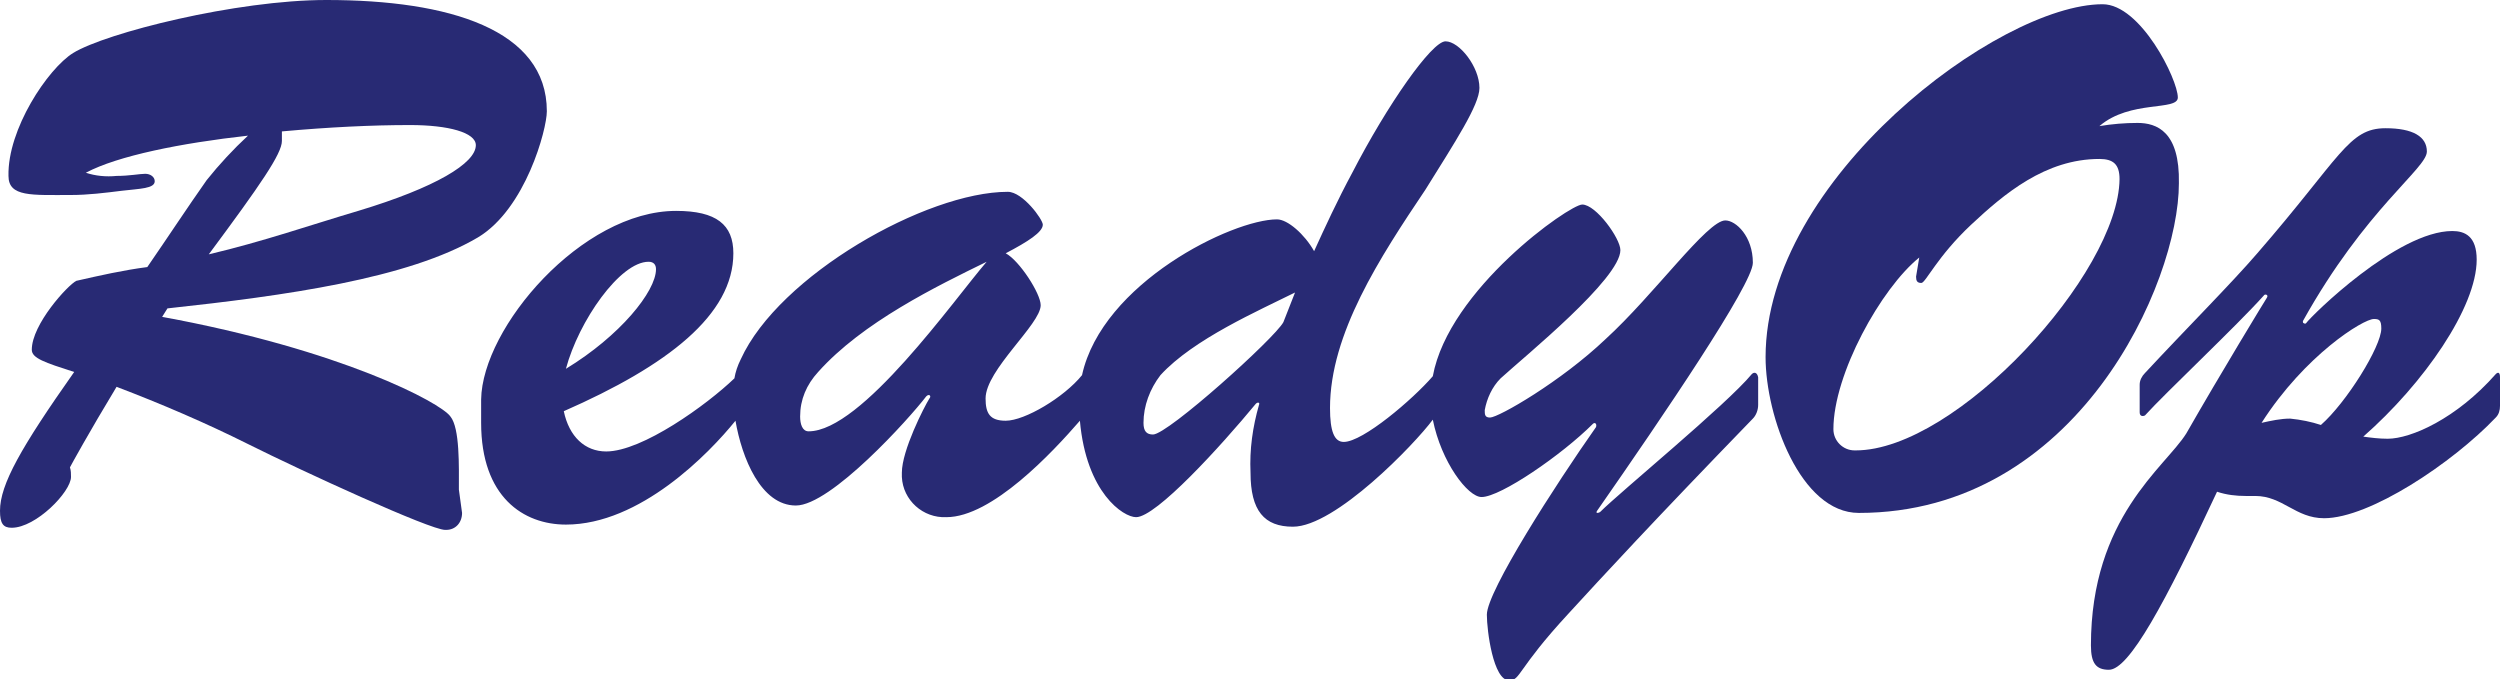
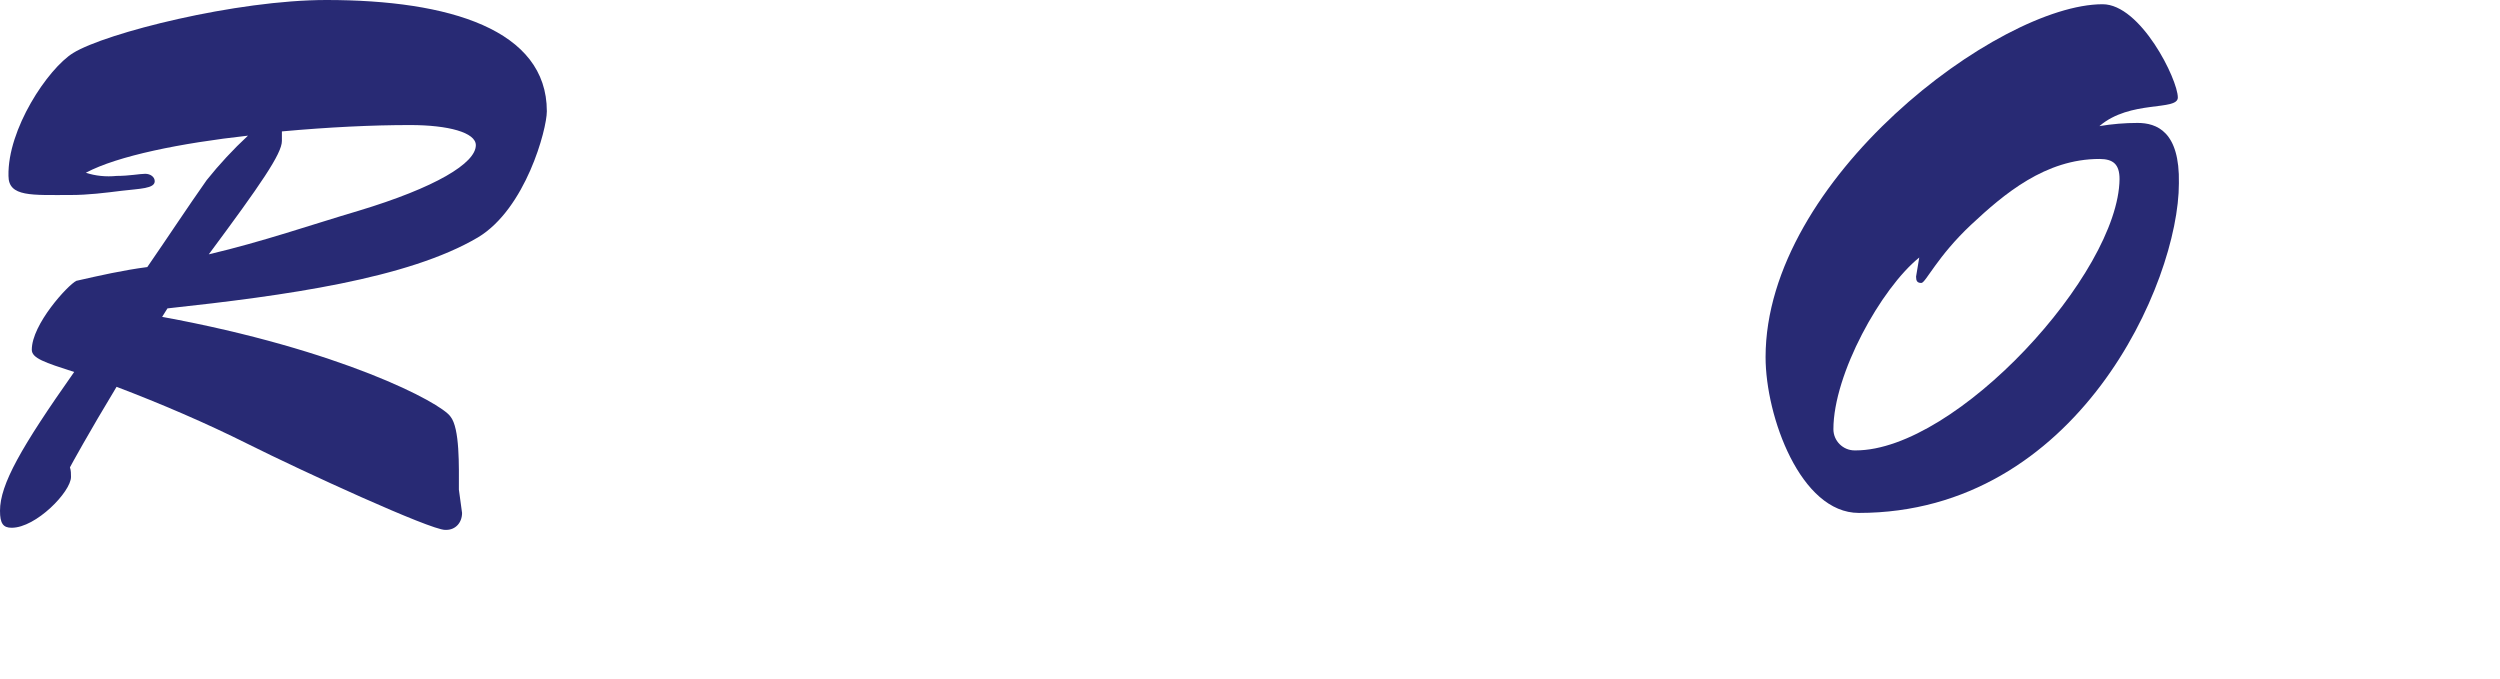
<svg xmlns="http://www.w3.org/2000/svg" version="1.1" id="Layer_1" x="0px" y="0px" viewBox="0 0 235.9 64.1" style="enable-background:new 0 0 235.9 64.1;" xml:space="preserve">
  <style type="text/css">
	.st0{fill:none;}
	.st1{fill:#282A74;}
</style>
-   <rect x="321.8" y="120.8" class="st0" width="301" height="100" />
  <g>
    <path class="st0" d="M109.5,35.5c-1,1.3-1.6,2.8-1.6,4.5c0,0.7,0.3,1.1,0.9,1.1c1.4,0,11.5-9.1,12.3-10.6l1.1-2.7   C118.8,29.4,112.6,32,109.5,35.5z" />
    <path class="st0" d="M61.9,25.3c0-0.4-0.3-0.7-0.6-0.7c0,0-0.1,0-0.1,0c-2.7,0-6.6,5.6-7.8,10C58.5,31.6,61.9,27.5,61.9,25.3z" />
-     <path class="st0" d="M44.9,13.7c0-1.1-2.7-1.9-6.2-1.9S31,12,26.6,12.4v0.9c0,1.3-2,4.1-6.9,10.7c5.2-1.3,9.8-2.8,14.1-4.1   C41,17.7,44.9,15.3,44.9,13.7z" />
    <path class="st0" d="M77.2,35.1c-1.1,1.1-1.7,2.6-1.7,4.2c0,0.7,0.2,1.4,0.8,1.4c4.9,0,13.7-12.3,16.8-16   C88.4,27,81.4,30.4,77.2,35.1z" />
    <path class="st0" d="M223.9,30.1c-1,0-6.5,3.5-10.6,9.8c0.9-0.2,1.8-0.4,2.7-0.4c1,0.1,2,0.3,2.9,0.6c2.5-2.1,5.7-7.4,5.7-9.2   C224.7,30.1,224.4,30.1,223.9,30.1z" />
    <path class="st0" d="M198,15c-5.1,0-9,3.2-12.1,6.2c-3.2,3-4.3,5.5-4.7,5.5c-0.4,0-0.5-0.2-0.5-0.6c0.2-0.6,0.3-1.2,0.3-1.8   c-3.6,2.9-8.1,11.1-8.1,16.2c0,1.1,0.9,2,2,2c0,0,0.1,0,0.1,0c9.5,0,24.8-16.7,24.8-25.7C199.9,15.5,199.3,15,198,15z" />
    <path class="st1" d="M45.1,22.4c4.5-2.7,6.5-10.2,6.5-11.9C51.6,2.8,42.4,0,30.8,0C22.3,0,10,3.1,6.9,5c-2.4,1.5-6.2,7.2-6.1,11.6   c0,2,2.2,1.8,5.9,1.8c1.6,0,3.2-0.2,4.8-0.4c1.7-0.2,3.1-0.2,3.1-0.9c0-0.4-0.4-0.7-0.9-0.7c-0.5,0-1.5,0.2-2.7,0.2   c-1,0.1-2,0-2.9-0.3c3-1.6,9-2.8,15.3-3.5c-1.4,1.3-2.7,2.7-3.9,4.2c-1.9,2.7-3.6,5.3-5.6,8.2c-2.3,0.3-4.5,0.8-6.7,1.3   C6.4,26.9,3,30.6,3,33c0,0.8,1.2,1.2,4,2.1c-5,7.1-7,10.6-7,13.1c0,1.2,0.3,1.6,1.1,1.6c2.3,0,5.6-3.4,5.6-4.8c0-0.3,0-0.6-0.1-0.9   c0.1-0.2,1.8-3.3,4.4-7.6c4.2,1.6,8.4,3.4,12.4,5.4C28.6,44.5,40.6,50,42,50c0,0,0.1,0,0.1,0c0.9,0,1.5-0.7,1.5-1.6   c-0.1-0.7-0.2-1.5-0.3-2.2c0-2.2,0.1-5.8-0.8-6.9C41.6,38,32.2,33,15.3,29.9l0.5-0.8C26.9,27.9,38.5,26.3,45.1,22.4z M26.6,13.3   v-0.9c4.4-0.4,8.5-0.6,12.1-0.6s6.2,0.7,6.2,1.9c0,1.7-3.8,4-11.1,6.2c-4.4,1.3-9,2.9-14.1,4.1C24.6,17.4,26.6,14.5,26.6,13.3z" />
-     <path class="st1" d="M165.3,35.3c-2.4,2.9-12.4,11.1-14.3,13c-0.1,0.1-0.5,0.2-0.3-0.1c6.2-8.9,14.7-21.4,14.7-23.4   c0-2.5-1.6-4-2.6-4c-1.7,0-6.7,7-11.3,11.2c-4.2,4-10.1,7.4-10.9,7.4c-0.5,0-0.5-0.3-0.5-0.7c0.2-1.1,0.7-2.2,1.5-3   c2.3-2.1,11.3-9.4,11.3-12.1c0-1.1-2.3-4.3-3.6-4.3c-1.2,0-12.6,8-14.1,16.2c-1.9,2.2-6.6,6.2-8.4,6.2c-0.9,0-1.3-1-1.3-3.2   c0-7,4.7-14.2,9-20.6c2.8-4.5,5.1-8,5.1-9.6c0-2-1.9-4.4-3.2-4.4c-1.3,0-5.5,6-8.8,12.4c-1.4,2.6-2.6,5.2-3.6,7.4   c-0.9-1.6-2.5-3-3.5-3c-4.2,0-16.5,6-18.4,14.7c-1.7,2.1-5.4,4.3-7.2,4.3c-1.5,0-1.9-0.7-1.9-2.1c0-2.7,5.2-7,5.2-8.8   c0-1.1-2-4.2-3.3-4.9c2.1-1.1,3.5-2,3.5-2.7c0-0.5-1.9-3.1-3.3-3.1c-7.7,0-21.6,7.9-25.2,15.8c-0.3,0.6-0.5,1.2-0.6,1.8   c-2.6,2.5-8.7,6.9-12.1,6.9c-2,0-3.5-1.4-4-3.8c9.8-4.3,16-9.1,16-14.9c0-2.7-1.6-4-5.4-4c-8.9,0-18.3,11-18.4,17.8v2.2   c0,7,4,9.6,8,9.6c7,0,13.5-6.7,16-9.8c0.6,3.5,2.4,8,5.7,8c3.3,0,10.7-8.2,12.3-10.3c0.3-0.3,0.5,0,0.3,0.2c-0.5,0.8-2.6,4.9-2.6,7   c0,0.1,0,0.2,0,0.4c0.1,2.2,2,3.9,4.2,3.8c4.3,0,10-6.1,12.6-9.1c0.6,6.8,4.1,9.1,5.3,9.1c1.9,0,8-6.7,11.3-10.7   c0.2-0.2,0.4-0.1,0.3,0.1c-0.6,2.1-0.9,4.2-0.8,6.4c0,3.6,1.3,5.1,4,5.1c4,0,11.5-7.8,13.2-10.1c0.8,4,3.3,7.3,4.6,7.3   c1.8,0,7.6-4,10.5-6.9c0.2-0.2,0.4,0,0.3,0.3c-3.8,5.4-10.3,15.5-10.3,17.7c0,1.5,0.6,6.2,2.1,6.2c1.1,0,0.7-1,5.6-6.3   c3.3-3.6,8-8.7,17.4-18.4c0.3-0.3,0.5-0.8,0.5-1.3v-2.6C165.8,35.1,165.5,35.1,165.3,35.3z M61.2,24.7   C61.2,24.7,61.3,24.7,61.2,24.7c0.5,0,0.7,0.3,0.7,0.7c0,2.1-3.4,6.3-8.5,9.4C54.6,30.3,58.5,24.7,61.2,24.7z M76.3,40.7   c-0.6,0-0.8-0.7-0.8-1.4c0-1.6,0.6-3,1.7-4.2c4.2-4.7,11.2-8.1,15.9-10.4C90,28.3,81.3,40.7,76.3,40.7z M121.1,30.4   c-0.8,1.5-10.9,10.6-12.3,10.6c-0.6,0-0.9-0.3-0.9-1.1c0-1.6,0.6-3.2,1.6-4.5c3.1-3.4,9.3-6.1,12.7-7.8L121.1,30.4z" />
    <path class="st1" d="M201.7,11.6c-1.2,0-2.4,0.1-3.6,0.3c2.9-2.5,7.4-1.4,7.4-2.7c0-1.7-3.5-8.8-7.1-8.8   c-9.8,0-31.8,16.5-31.8,33.3c0,5.6,3.3,14.7,8.8,14.7c20.6,0,30.2-21.7,30.2-31.1C205.7,12.4,203.5,11.6,201.7,11.6z M175.1,42.5   c0,0-0.1,0-0.1,0c-1.1,0-2-0.9-2-2c0-5.2,4.5-13.3,8.1-16.2c-0.1,0.6-0.2,1.2-0.3,1.8c0,0.4,0.1,0.6,0.5,0.6c0.4,0,1.5-2.5,4.7-5.5   c3.1-2.9,7-6.2,12.1-6.2c1.3,0,1.9,0.5,1.9,1.9C199.9,25.8,184.6,42.5,175.1,42.5z" />
-     <path class="st1" d="M235.5,35.3c-3.7,4.2-8,6.1-10.2,6.1c-0.8,0-1.6-0.1-2.3-0.2c5.7-5,10.7-12.2,10.7-16.7c0-2.2-1.1-2.7-2.3-2.7   c-5.2,0-13.3,8-13.8,8.7c0,0-0.1,0.1-0.2,0c-0.1,0-0.1-0.1-0.1-0.2c5.9-10.6,11.7-14.4,11.7-16c0-1.4-1.3-2.2-3.9-2.2   c-3.5,0-4.2,2.7-12.1,11.8c-2.5,2.9-6.6,7-10.6,11.3c-0.3,0.3-0.5,0.7-0.5,1.1l0,2.6c0,0.4,0.3,0.4,0.5,0.3   c1.9-2.1,8.7-8.5,11.2-11.3c0.1-0.2,0.5-0.1,0.3,0.2c-0.2,0.3-4.4,7.2-7.6,12.8c-2,3.2-9,7.9-9,20c0,1.7,0.5,2.3,1.7,2.3   c1.9,0,5.3-6.3,10.2-16.8c0.9,0.3,1.8,0.4,2.7,0.4h0.9c2.6,0,3.8,2.1,6.5,2.1c4.3,0,12.1-5.2,16.2-9.5c0.3-0.3,0.4-0.7,0.4-1.1   v-2.7C235.9,35.1,235.7,35.1,235.5,35.3z M219,40.1c-0.9-0.3-1.9-0.5-2.9-0.6c-0.9,0-1.8,0.2-2.7,0.4c4.1-6.4,9.6-9.8,10.6-9.8   c0.5,0,0.7,0.1,0.7,0.9C224.7,32.7,221.4,38,219,40.1z" />
  </g>
</svg>